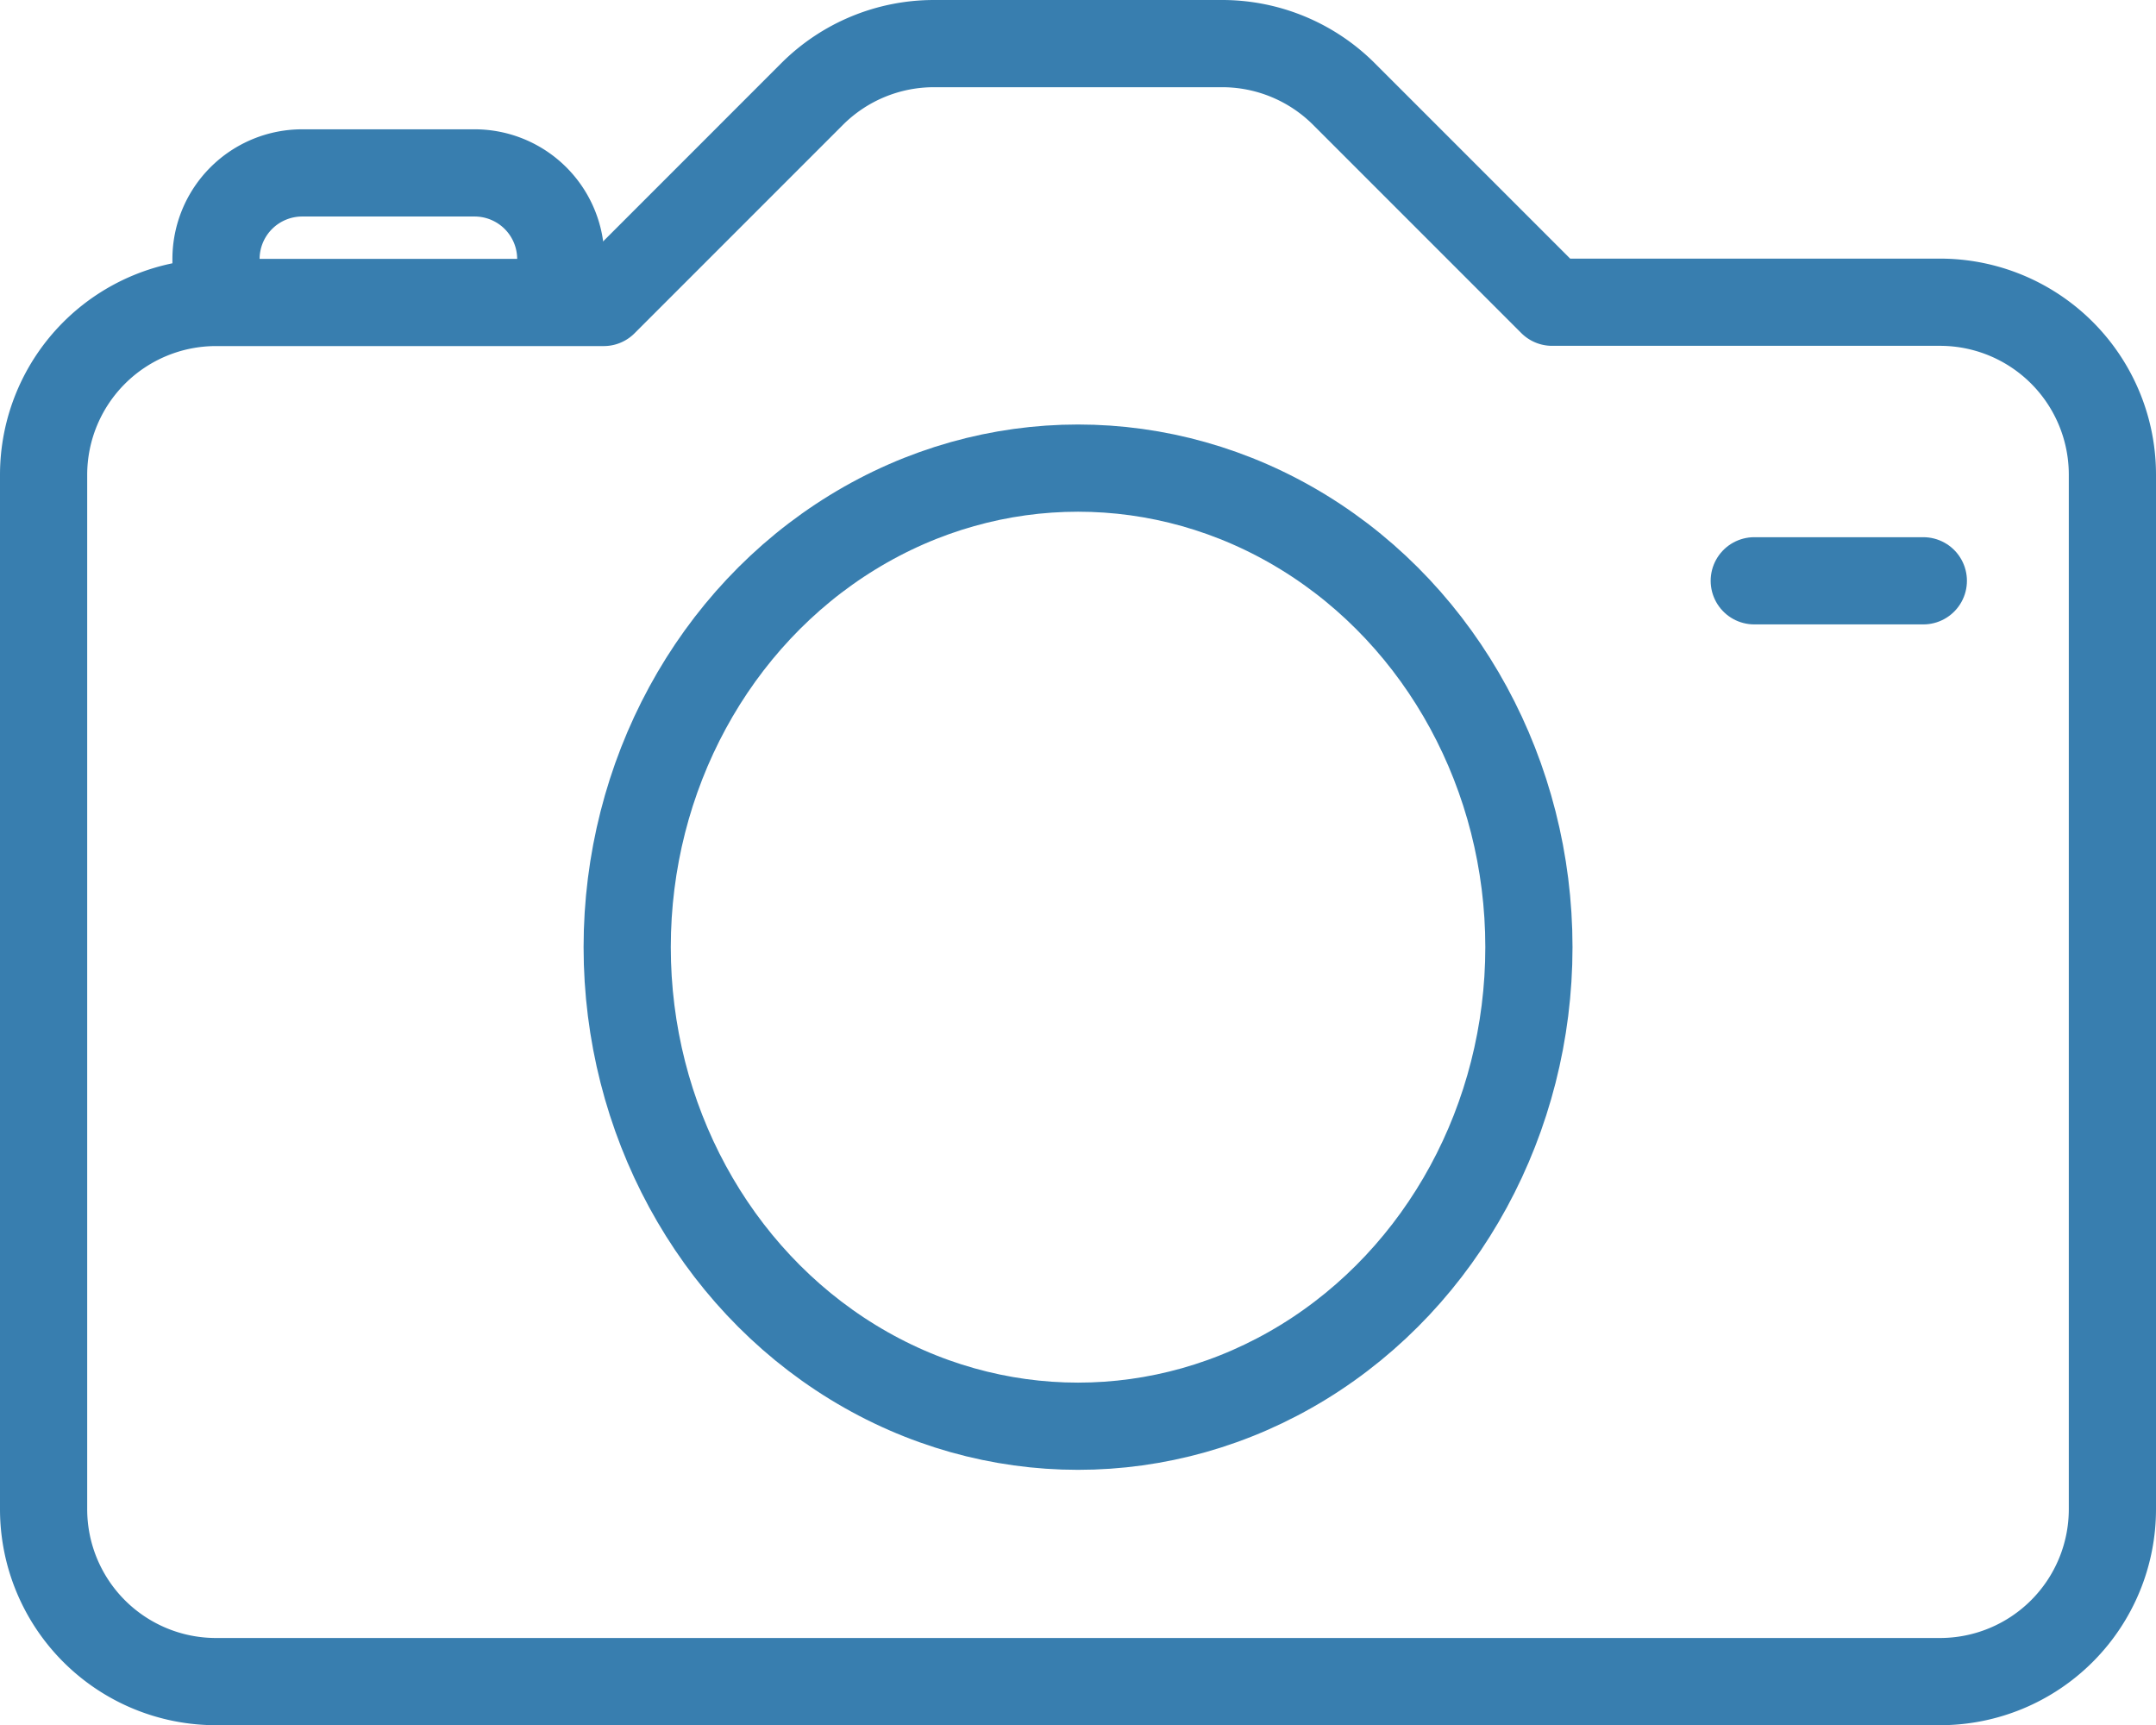
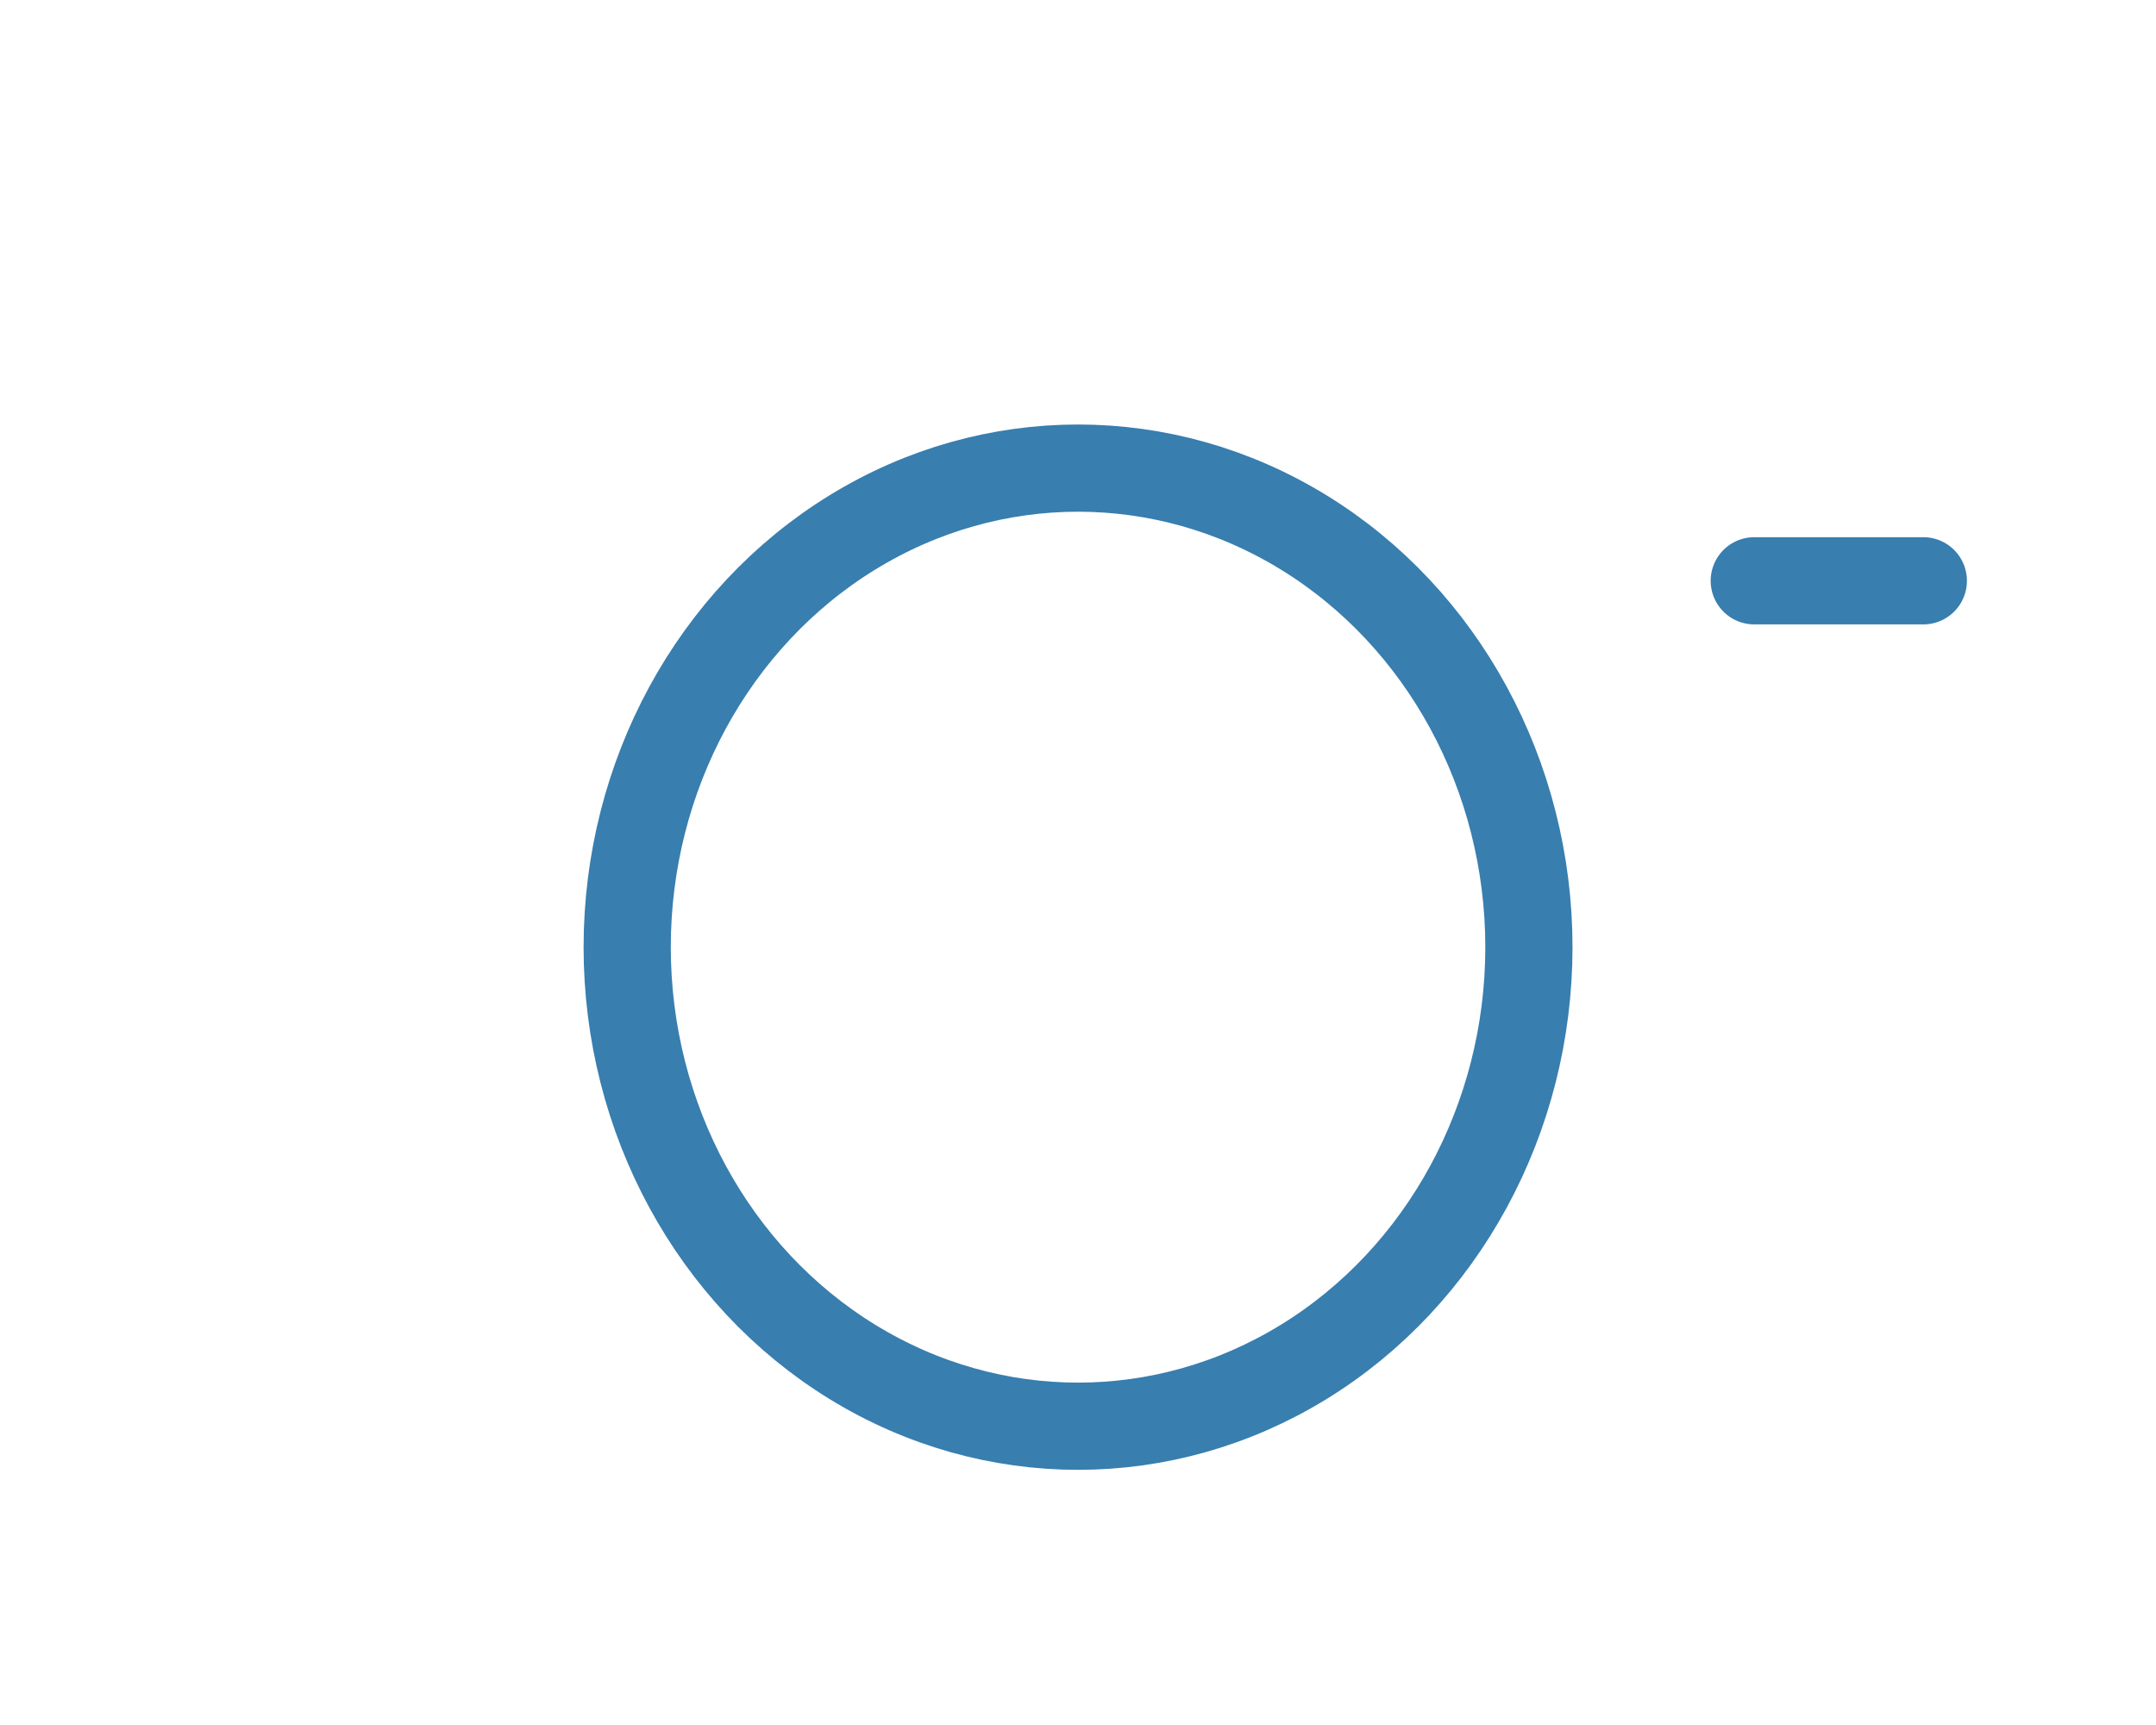
<svg xmlns="http://www.w3.org/2000/svg" height="35.609" viewBox="0 0 44.506 35.609" width="44.506">
  <g fill="none" stroke="#387eaf" stroke-width="1.8">
-     <path d="m5 6.669v-.89a1.779 1.779 0 0 1 1.779-1.779h3.559a1.779 1.779 0 0 1 1.779 1.779v.89" stroke-miterlimit="10" transform="translate(-.541 -.431)" />
-     <path d="m40.147 6.338h-8.007l-4.3-4.3a3.558 3.558 0 0 0 -2.513-1.038h-5.948a3.558 3.558 0 0 0 -2.517 1.043l-4.3 4.3h-8.003a3.559 3.559 0 0 0 -3.559 3.557v21.35a3.559 3.559 0 0 0 3.559 3.559h35.588a3.559 3.559 0 0 0 3.559-3.559v-21.35a3.559 3.559 0 0 0 -3.559-3.562z" stroke-linecap="round" stroke-linejoin="round" transform="translate(-.1 -.1)" />
    <g stroke-miterlimit="10">
      <ellipse cx="22.254" cy="19.55" rx="9.307" ry="9.888" />
      <path d="m39.703 11.988h-3.49" stroke-linecap="round" />
    </g>
  </g>
</svg>